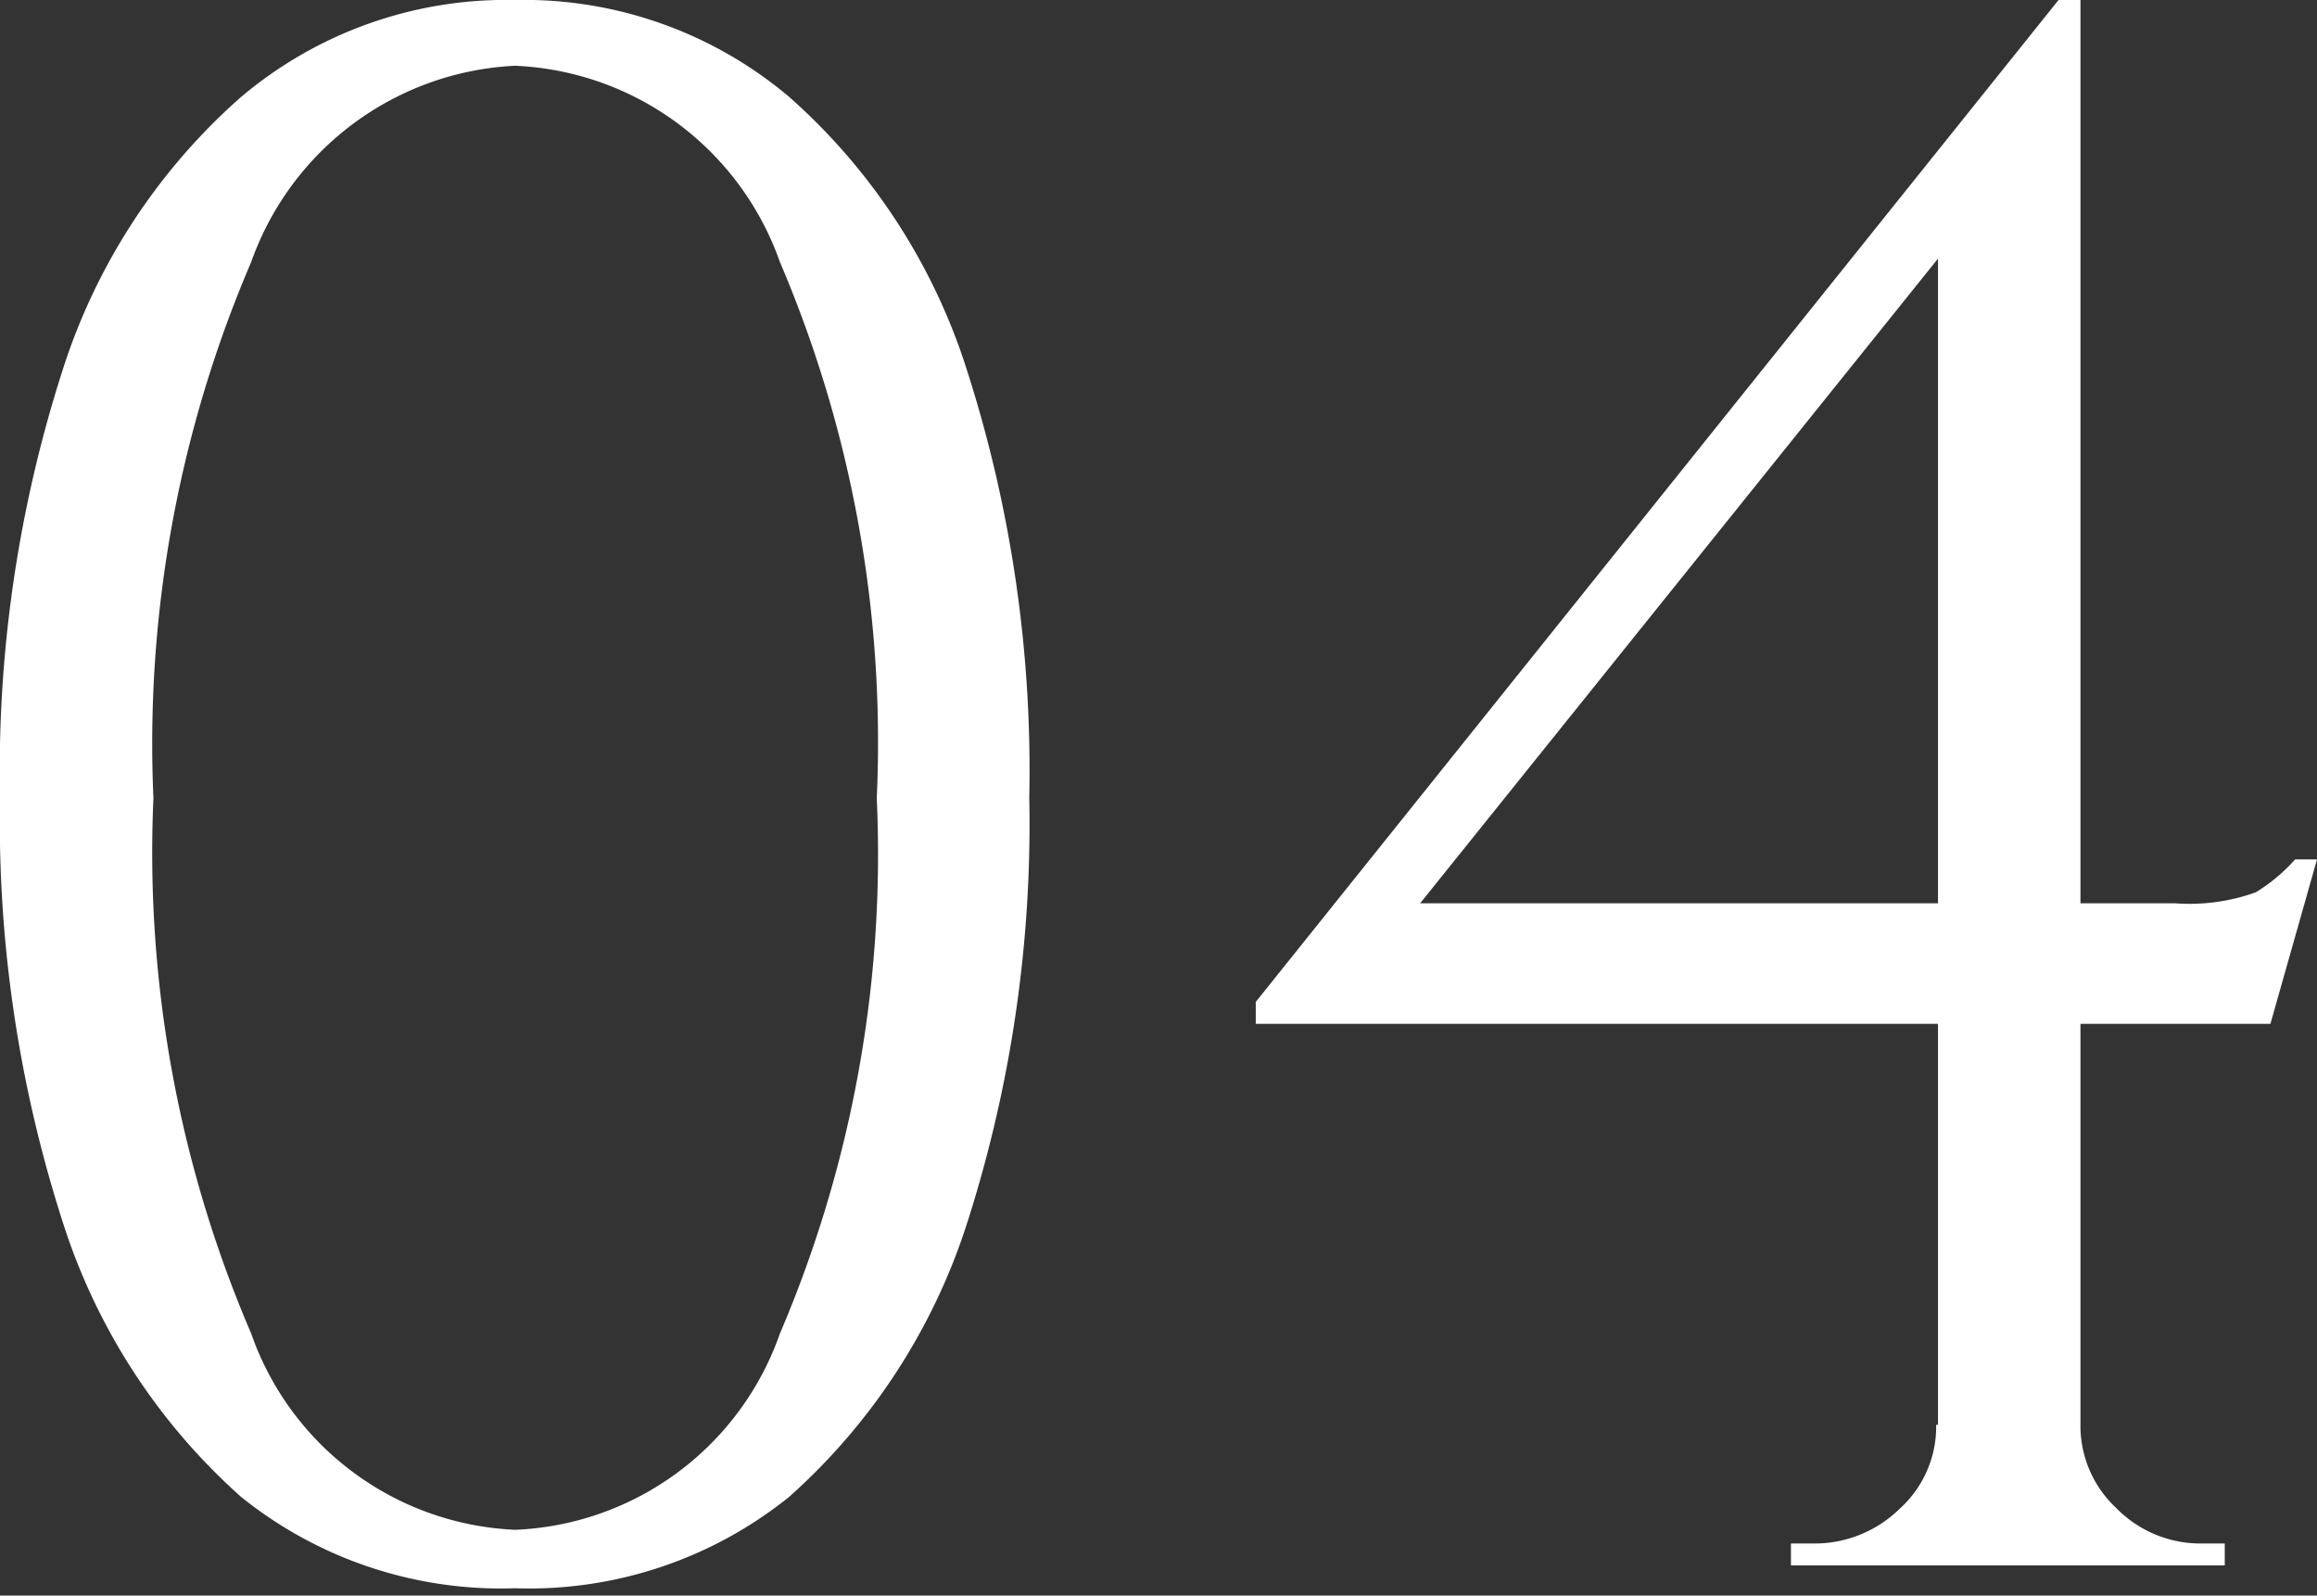
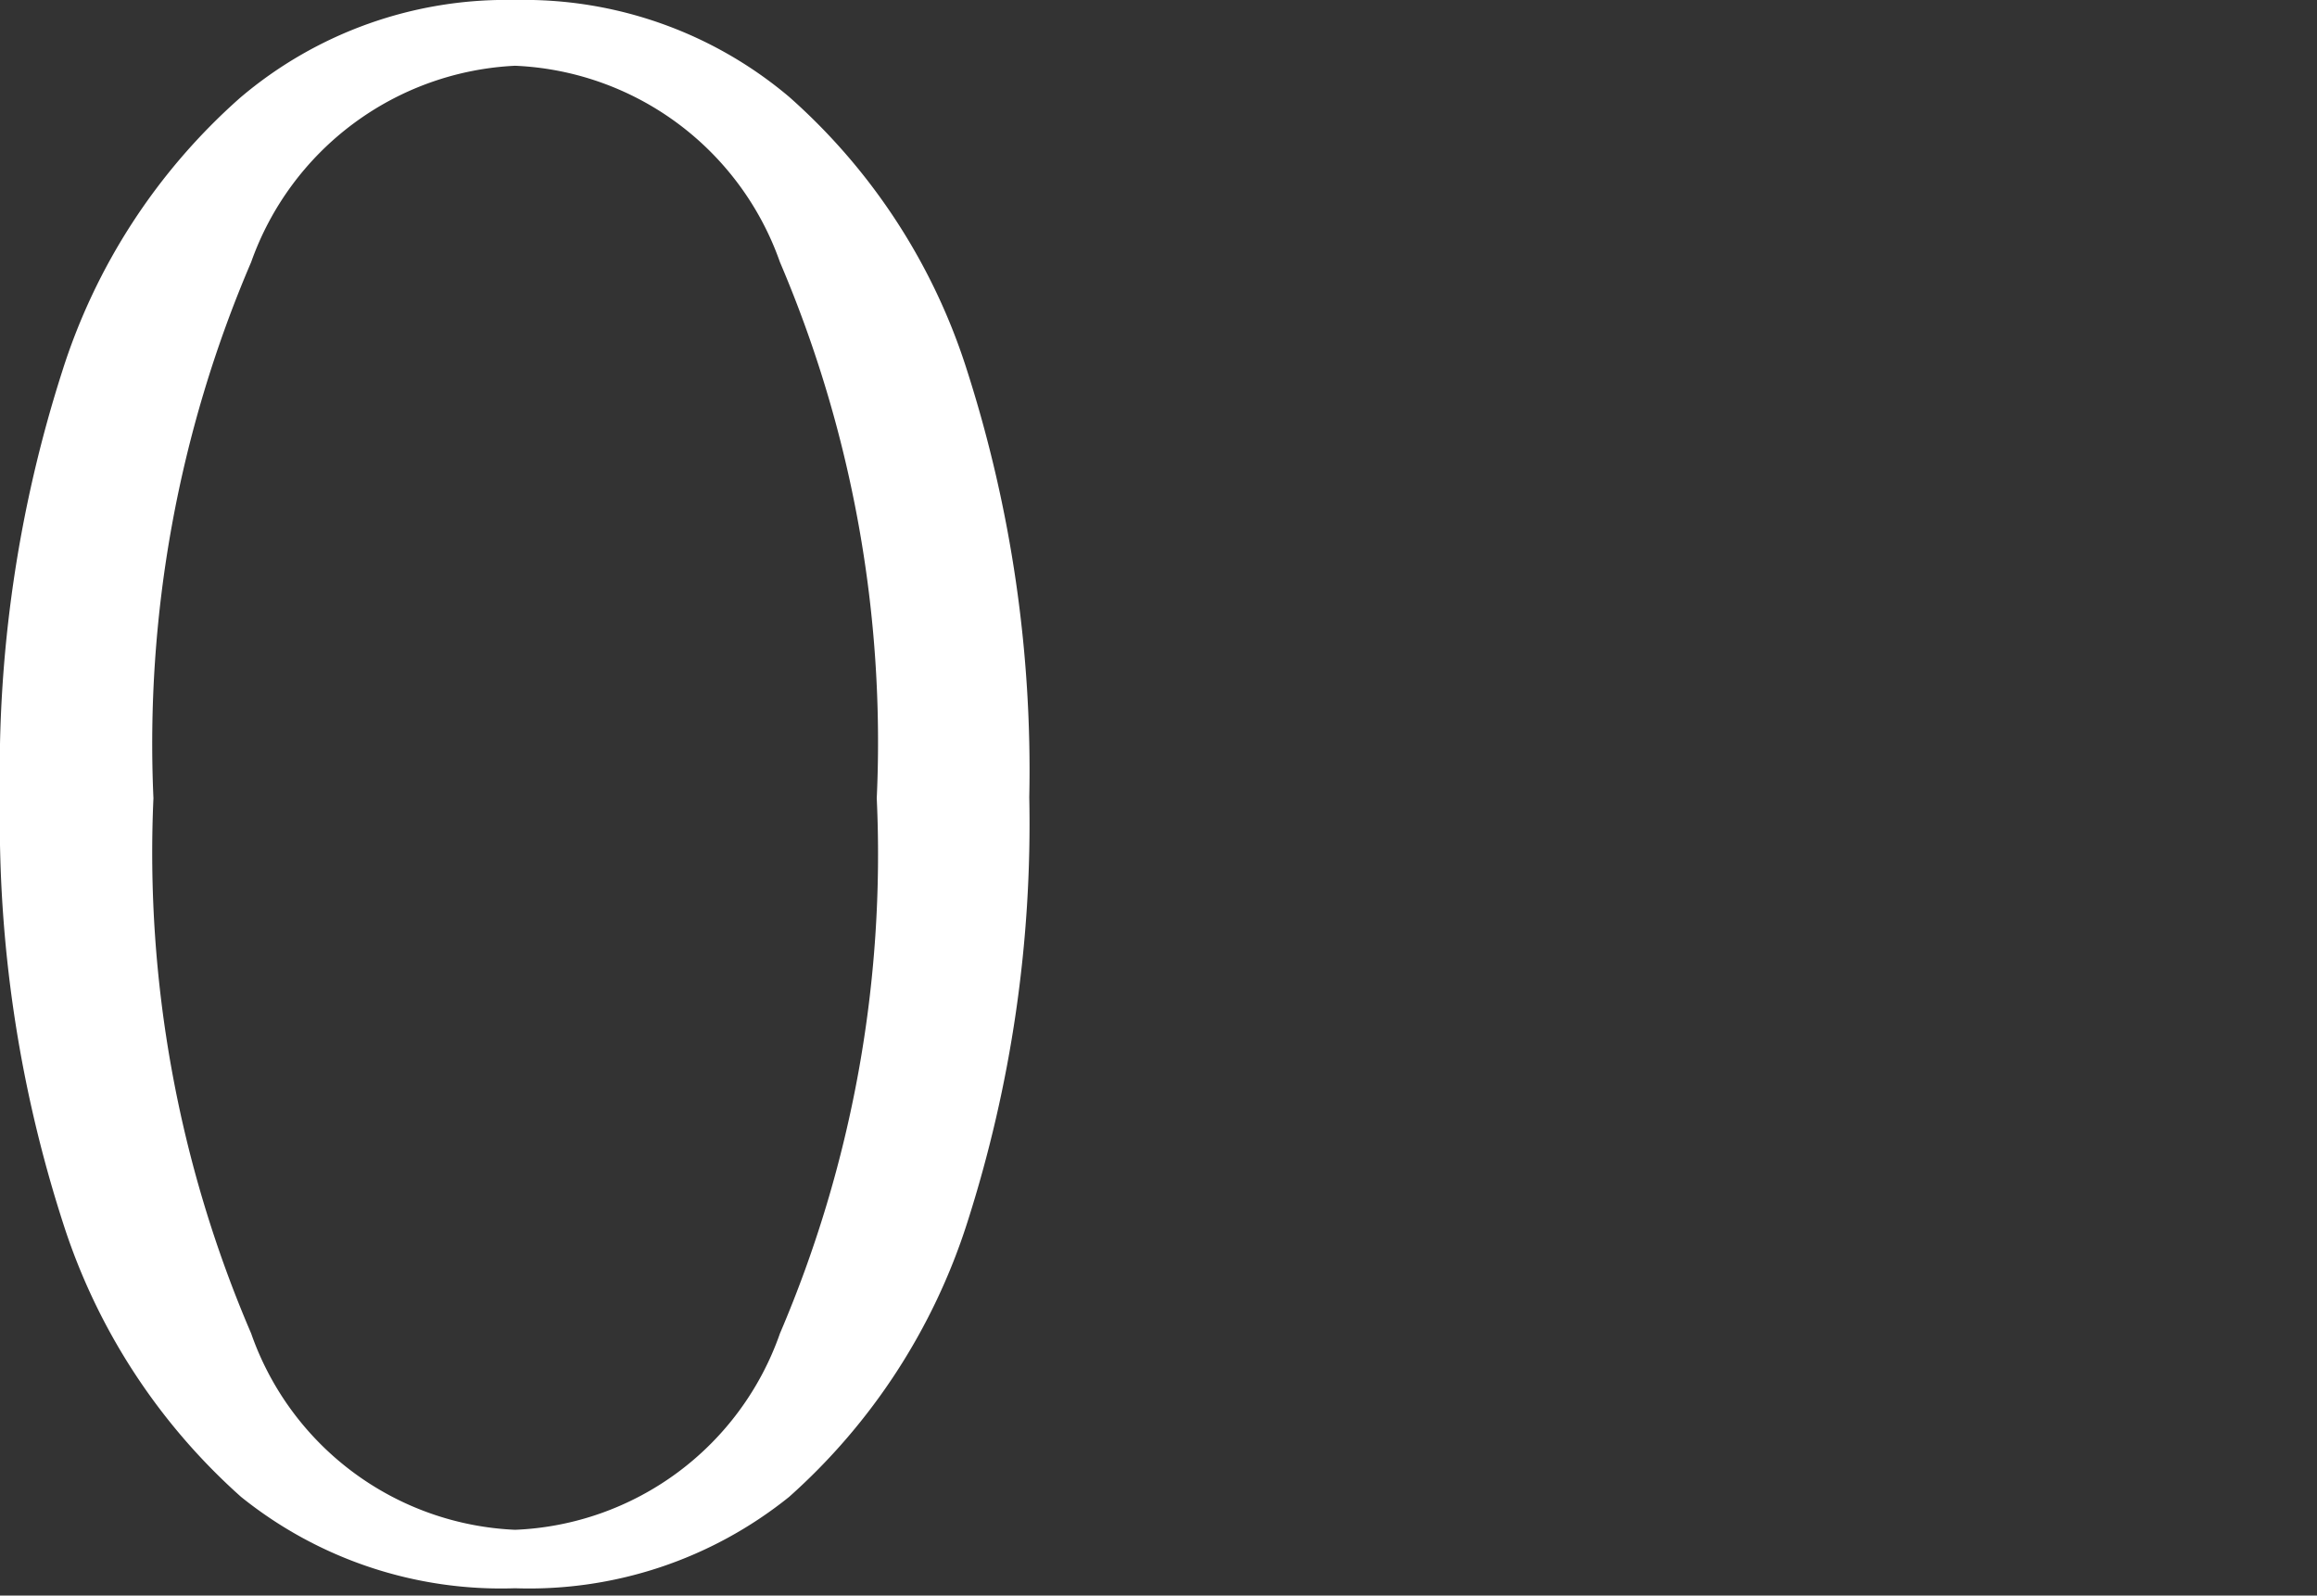
<svg xmlns="http://www.w3.org/2000/svg" viewBox="0 0 25.37 17.47">
  <rect x="0" y="0" width="25.37" height="17.47" fill="#333333" stroke="none" />
  <defs>
    <style>.cls-1{fill:#fff;}</style>
  </defs>
  <g id="レイヤー_2" data-name="レイヤー 2">
    <g id="レイヤー_1-2" data-name="レイヤー 1">
      <path class="cls-1" d="M5.64,0a4.5,4.5,0,0,1,3,1.06,6.69,6.69,0,0,1,1.95,3,14.34,14.34,0,0,1,.68,4.67,14.32,14.32,0,0,1-.68,4.66,6.78,6.78,0,0,1-1.95,3,4.54,4.54,0,0,1-3,1,4.54,4.54,0,0,1-3-1,6.78,6.78,0,0,1-1.95-3A14.32,14.32,0,0,1,0,8.74,14.34,14.34,0,0,1,.68,4.07a6.69,6.69,0,0,1,1.95-3A4.5,4.5,0,0,1,5.64,0Zm0,.72A3.23,3.23,0,0,0,2.75,2.87,13.38,13.38,0,0,0,1.68,8.74,13.33,13.33,0,0,0,2.75,14.6a3.21,3.21,0,0,0,2.89,2.15,3.21,3.21,0,0,0,2.9-2.15A13.34,13.34,0,0,0,9.6,8.74,13.39,13.39,0,0,0,8.54,2.87,3.22,3.22,0,0,0,5.64.72Z" />
-       <path class="cls-1" d="M22.54,0l.24.89-7.23,9h8.26a2.15,2.15,0,0,0,.89-.12,1.91,1.91,0,0,0,.43-.36h.24l-.51,1.8H13.75v-.24Zm.24,15.6a1.23,1.23,0,0,0,.39.91,1.29,1.29,0,0,0,.93.39h.26v.24H19.61l0-.24h.24a1.33,1.33,0,0,0,.95-.38,1.21,1.21,0,0,0,.4-.92ZM21.22,2.4,22.54,0h.24V17.11H21.22Z" />
    </g>
  </g>
</svg>